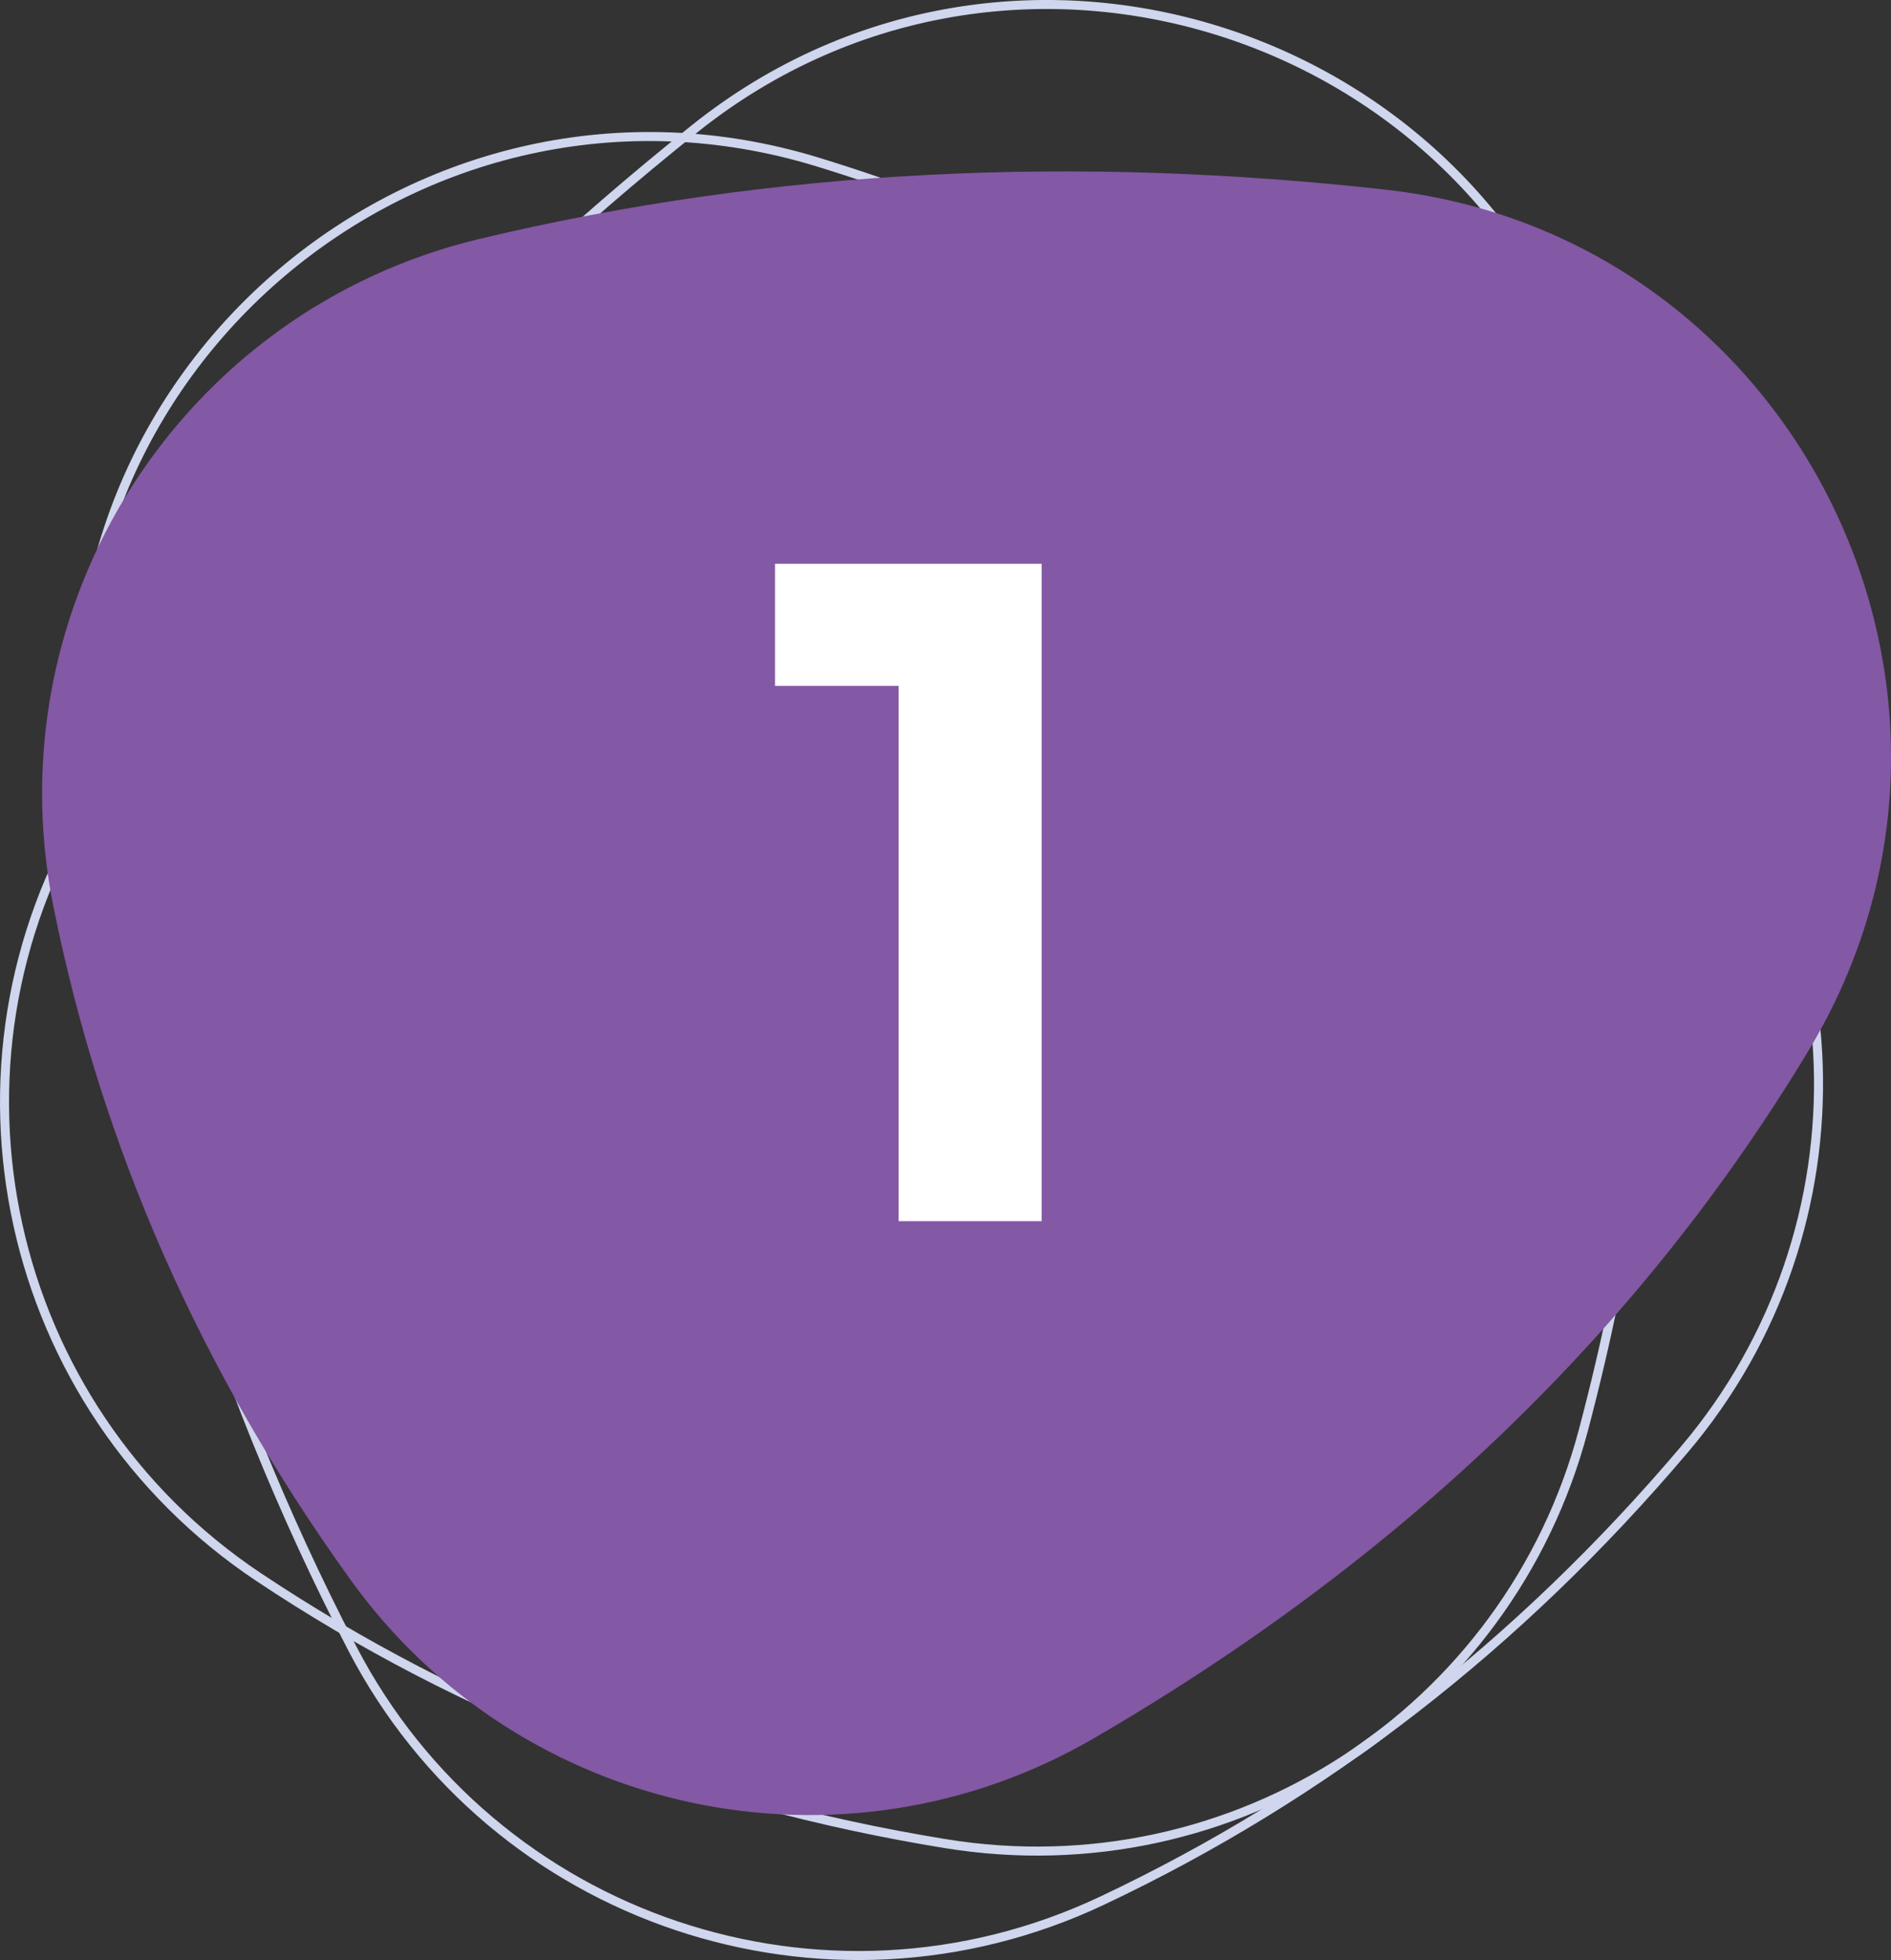
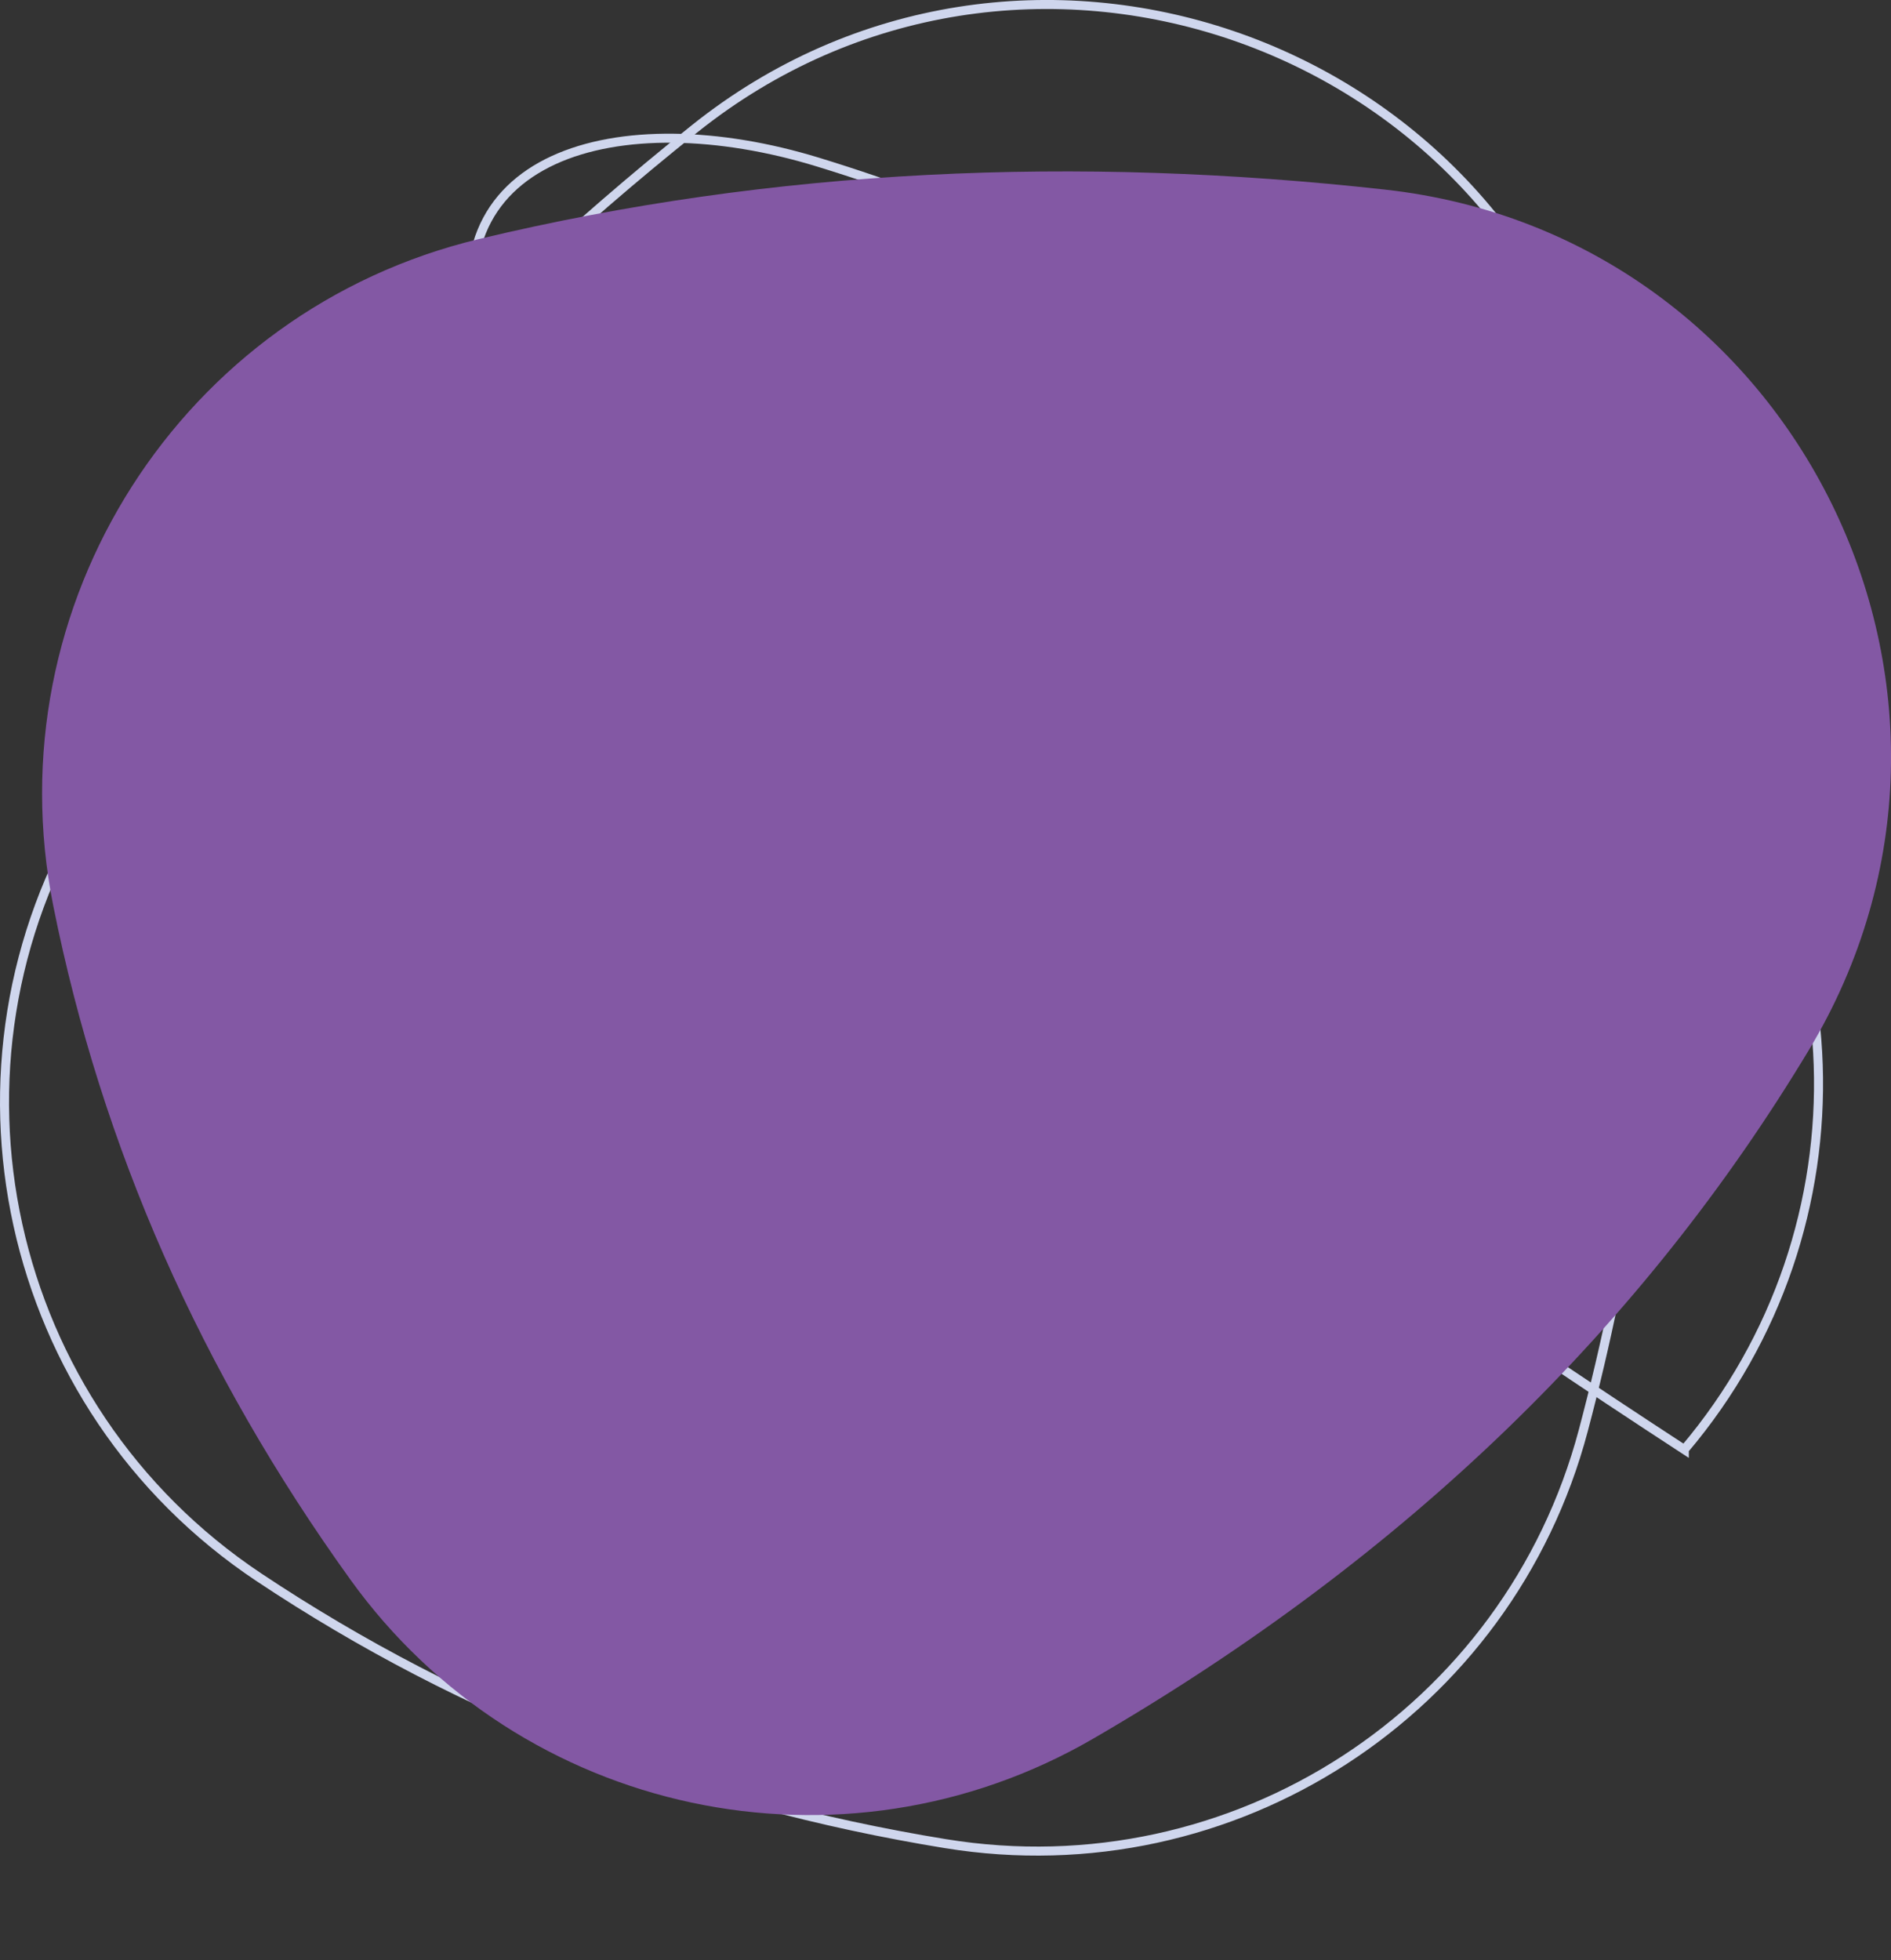
<svg xmlns="http://www.w3.org/2000/svg" id="Layer_1" data-name="Layer 1" viewBox="0 0 209.42 217.05">
  <rect x="0" y="0" width="209.42" height="217.05" fill="#333333" stroke="none" />
  <defs>
    <style> .cls-1 { fill: #fff; } .cls-2 { fill: #8358a4; } .cls-3 { fill: none; stroke: #cfd6ed; stroke-miterlimit: 10; } </style>
  </defs>
  <path class="cls-3" d="m104.71,204.16c-28-4.57-53.36-14.39-76.04-29.5C.37,155.8-7.91,117.98,9.81,89.11,27.41,60.42,50.09,35.72,76.91,14.27c35.78-28.62,89.43-10.42,100.53,34.18,8.58,34.49,8.22,71.06-2.1,109.97-8.26,31.13-38.78,50.93-70.62,45.74Z" />
-   <path class="cls-3" d="m186.53,160.52c-18.35,21.65-39.83,38.31-64.47,49.95-30.75,14.53-67.42,2.14-83.04-27.92-15.51-29.87-24.99-62.04-29.55-96.08C3.4,41.07,46.65,4.47,90.58,17.95c33.98,10.42,65.13,29.58,93.15,58.48,22.42,23.13,23.66,59.48,2.8,84.09Z" />
+   <path class="cls-3" d="m186.53,160.52C3.4,41.07,46.65,4.47,90.58,17.95c33.98,10.42,65.13,29.58,93.15,58.48,22.42,23.13,23.66,59.48,2.8,84.09Z" />
  <path class="cls-2" d="m38.81,174.93c-16.57-23.03-27.56-47.9-32.91-74.62C-.77,66.96,20.11,34.36,53.05,26.47c32.73-7.84,66.23-9.27,100.37-5.47,45.54,5.06,70.6,55.87,46.92,95.25-18.32,30.46-44.44,56.06-79.25,76.27-27.86,16.17-63.43,8.6-82.28-17.59Z" />
-   <path class="cls-1" d="m115.36,62.43v72.8h-15.84v-59.28h-13.69v-13.52h29.52Z" />
</svg>